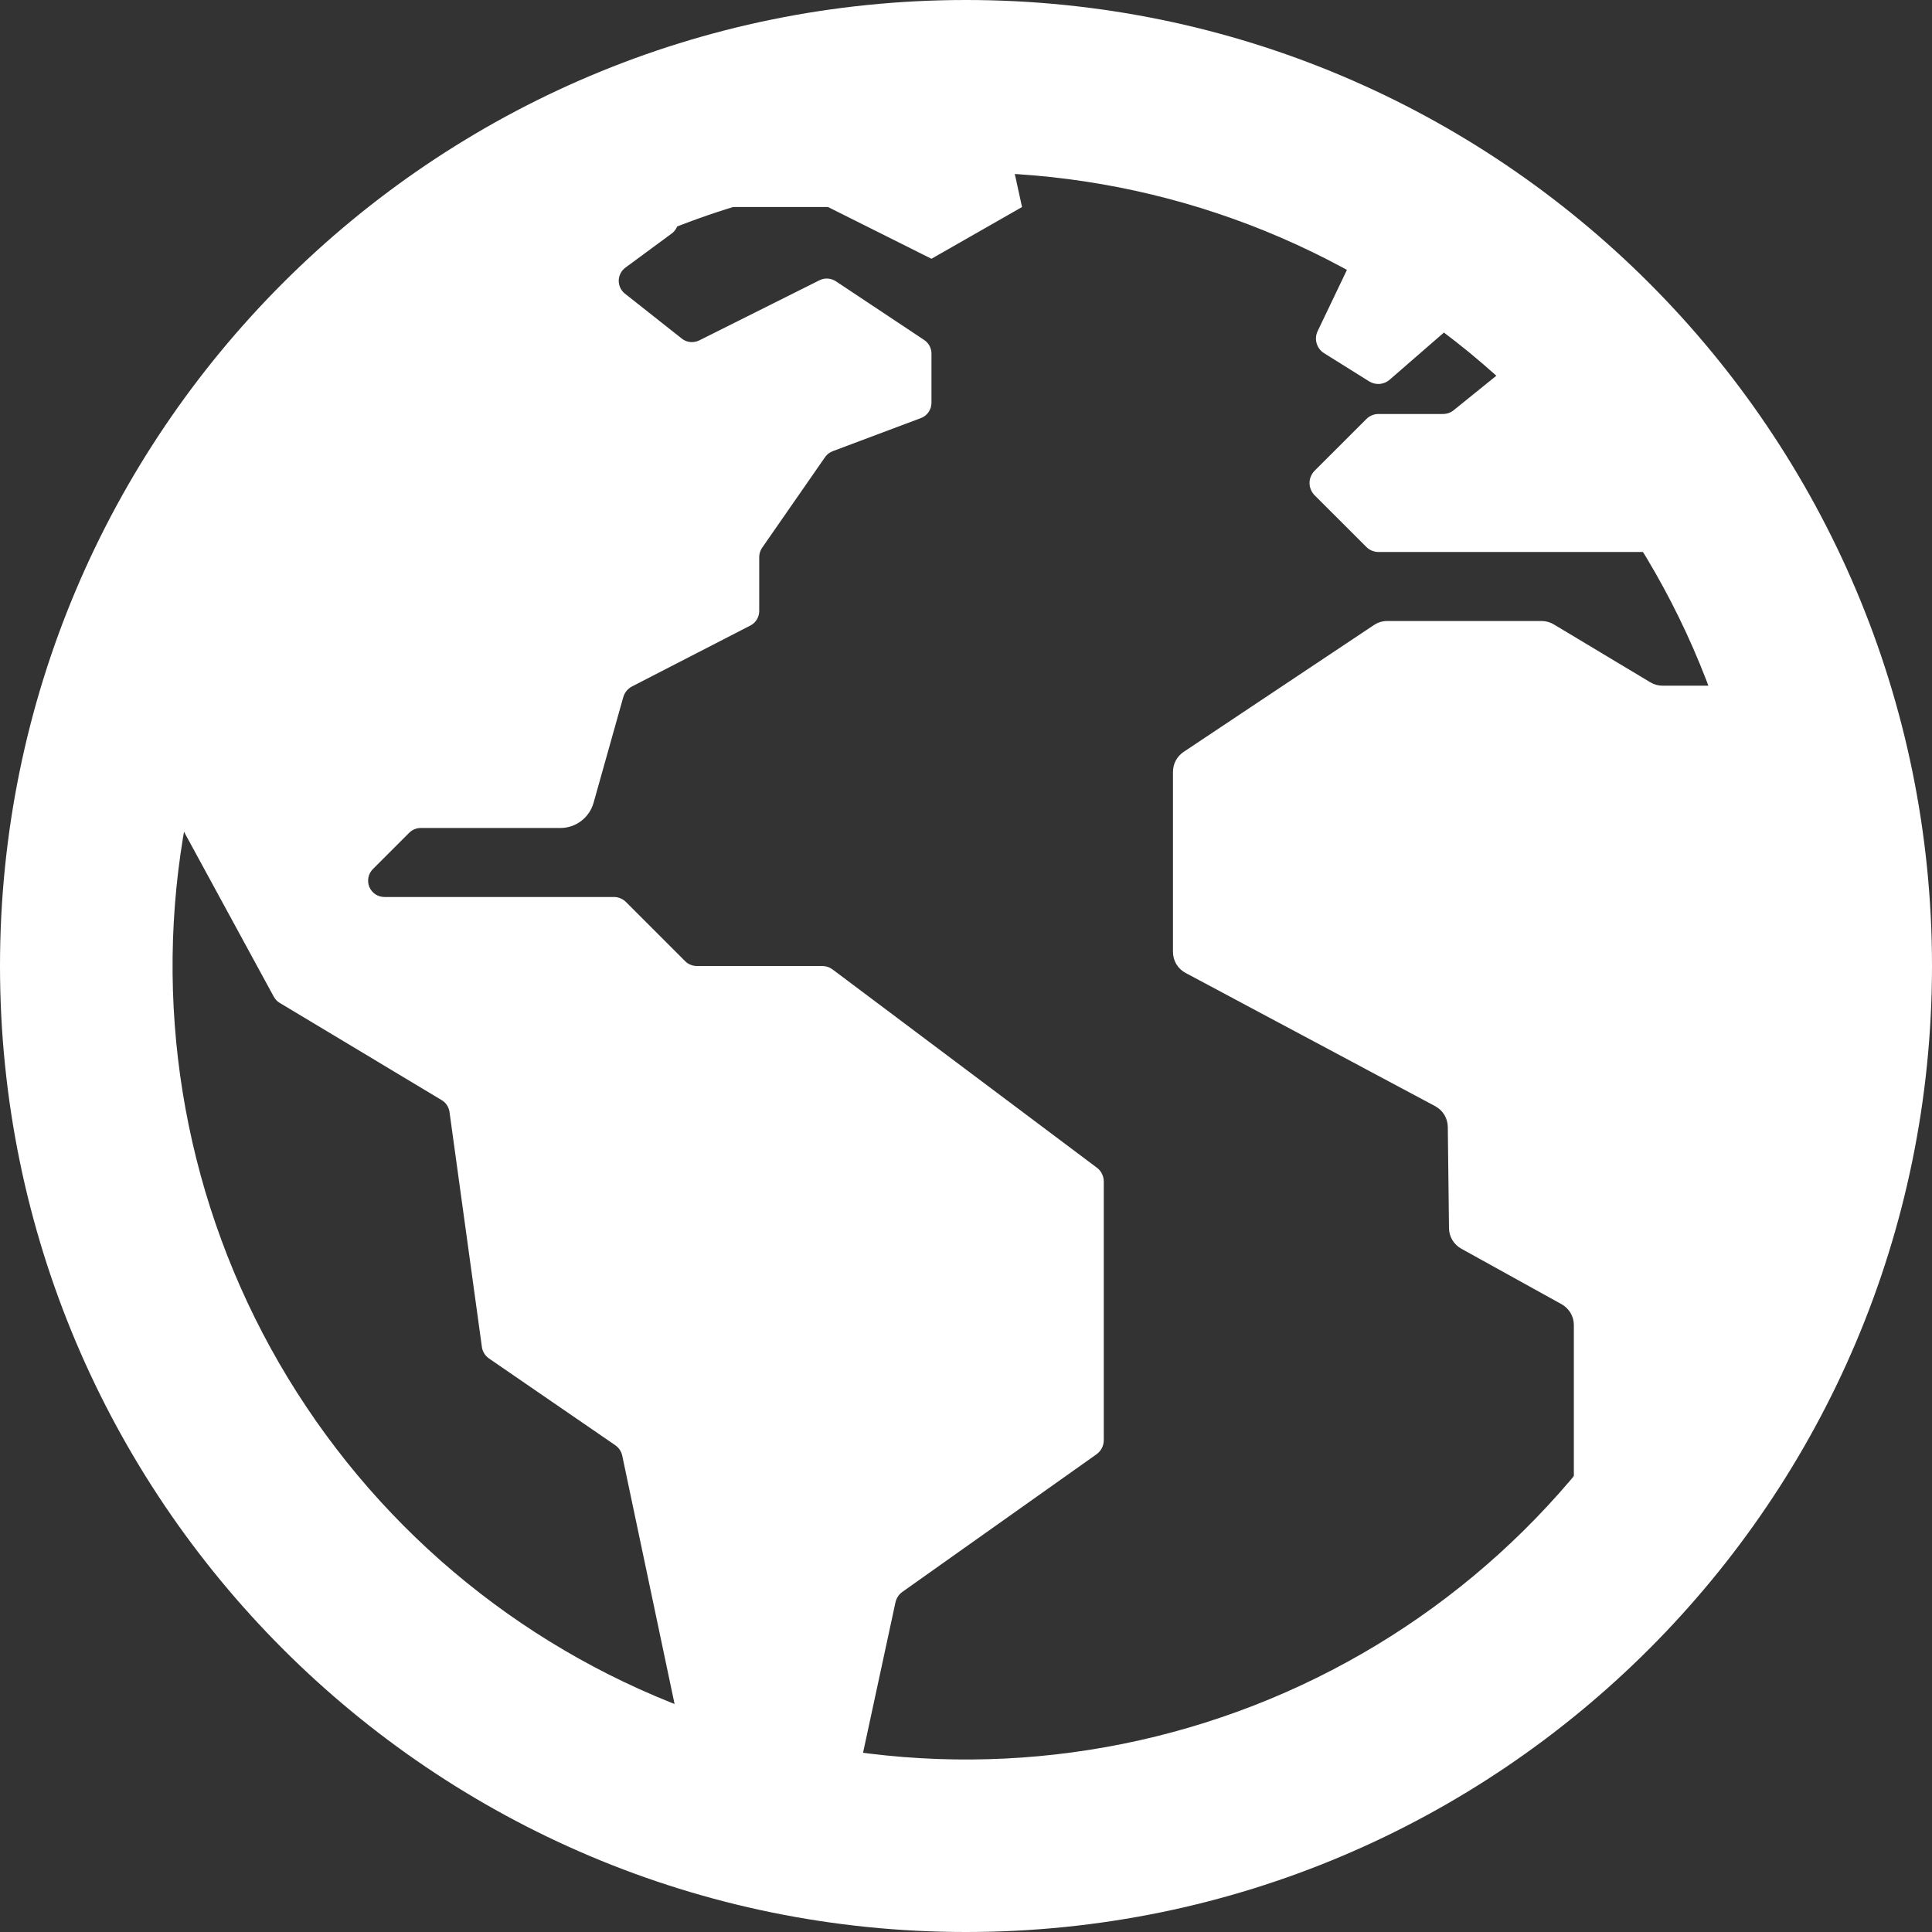
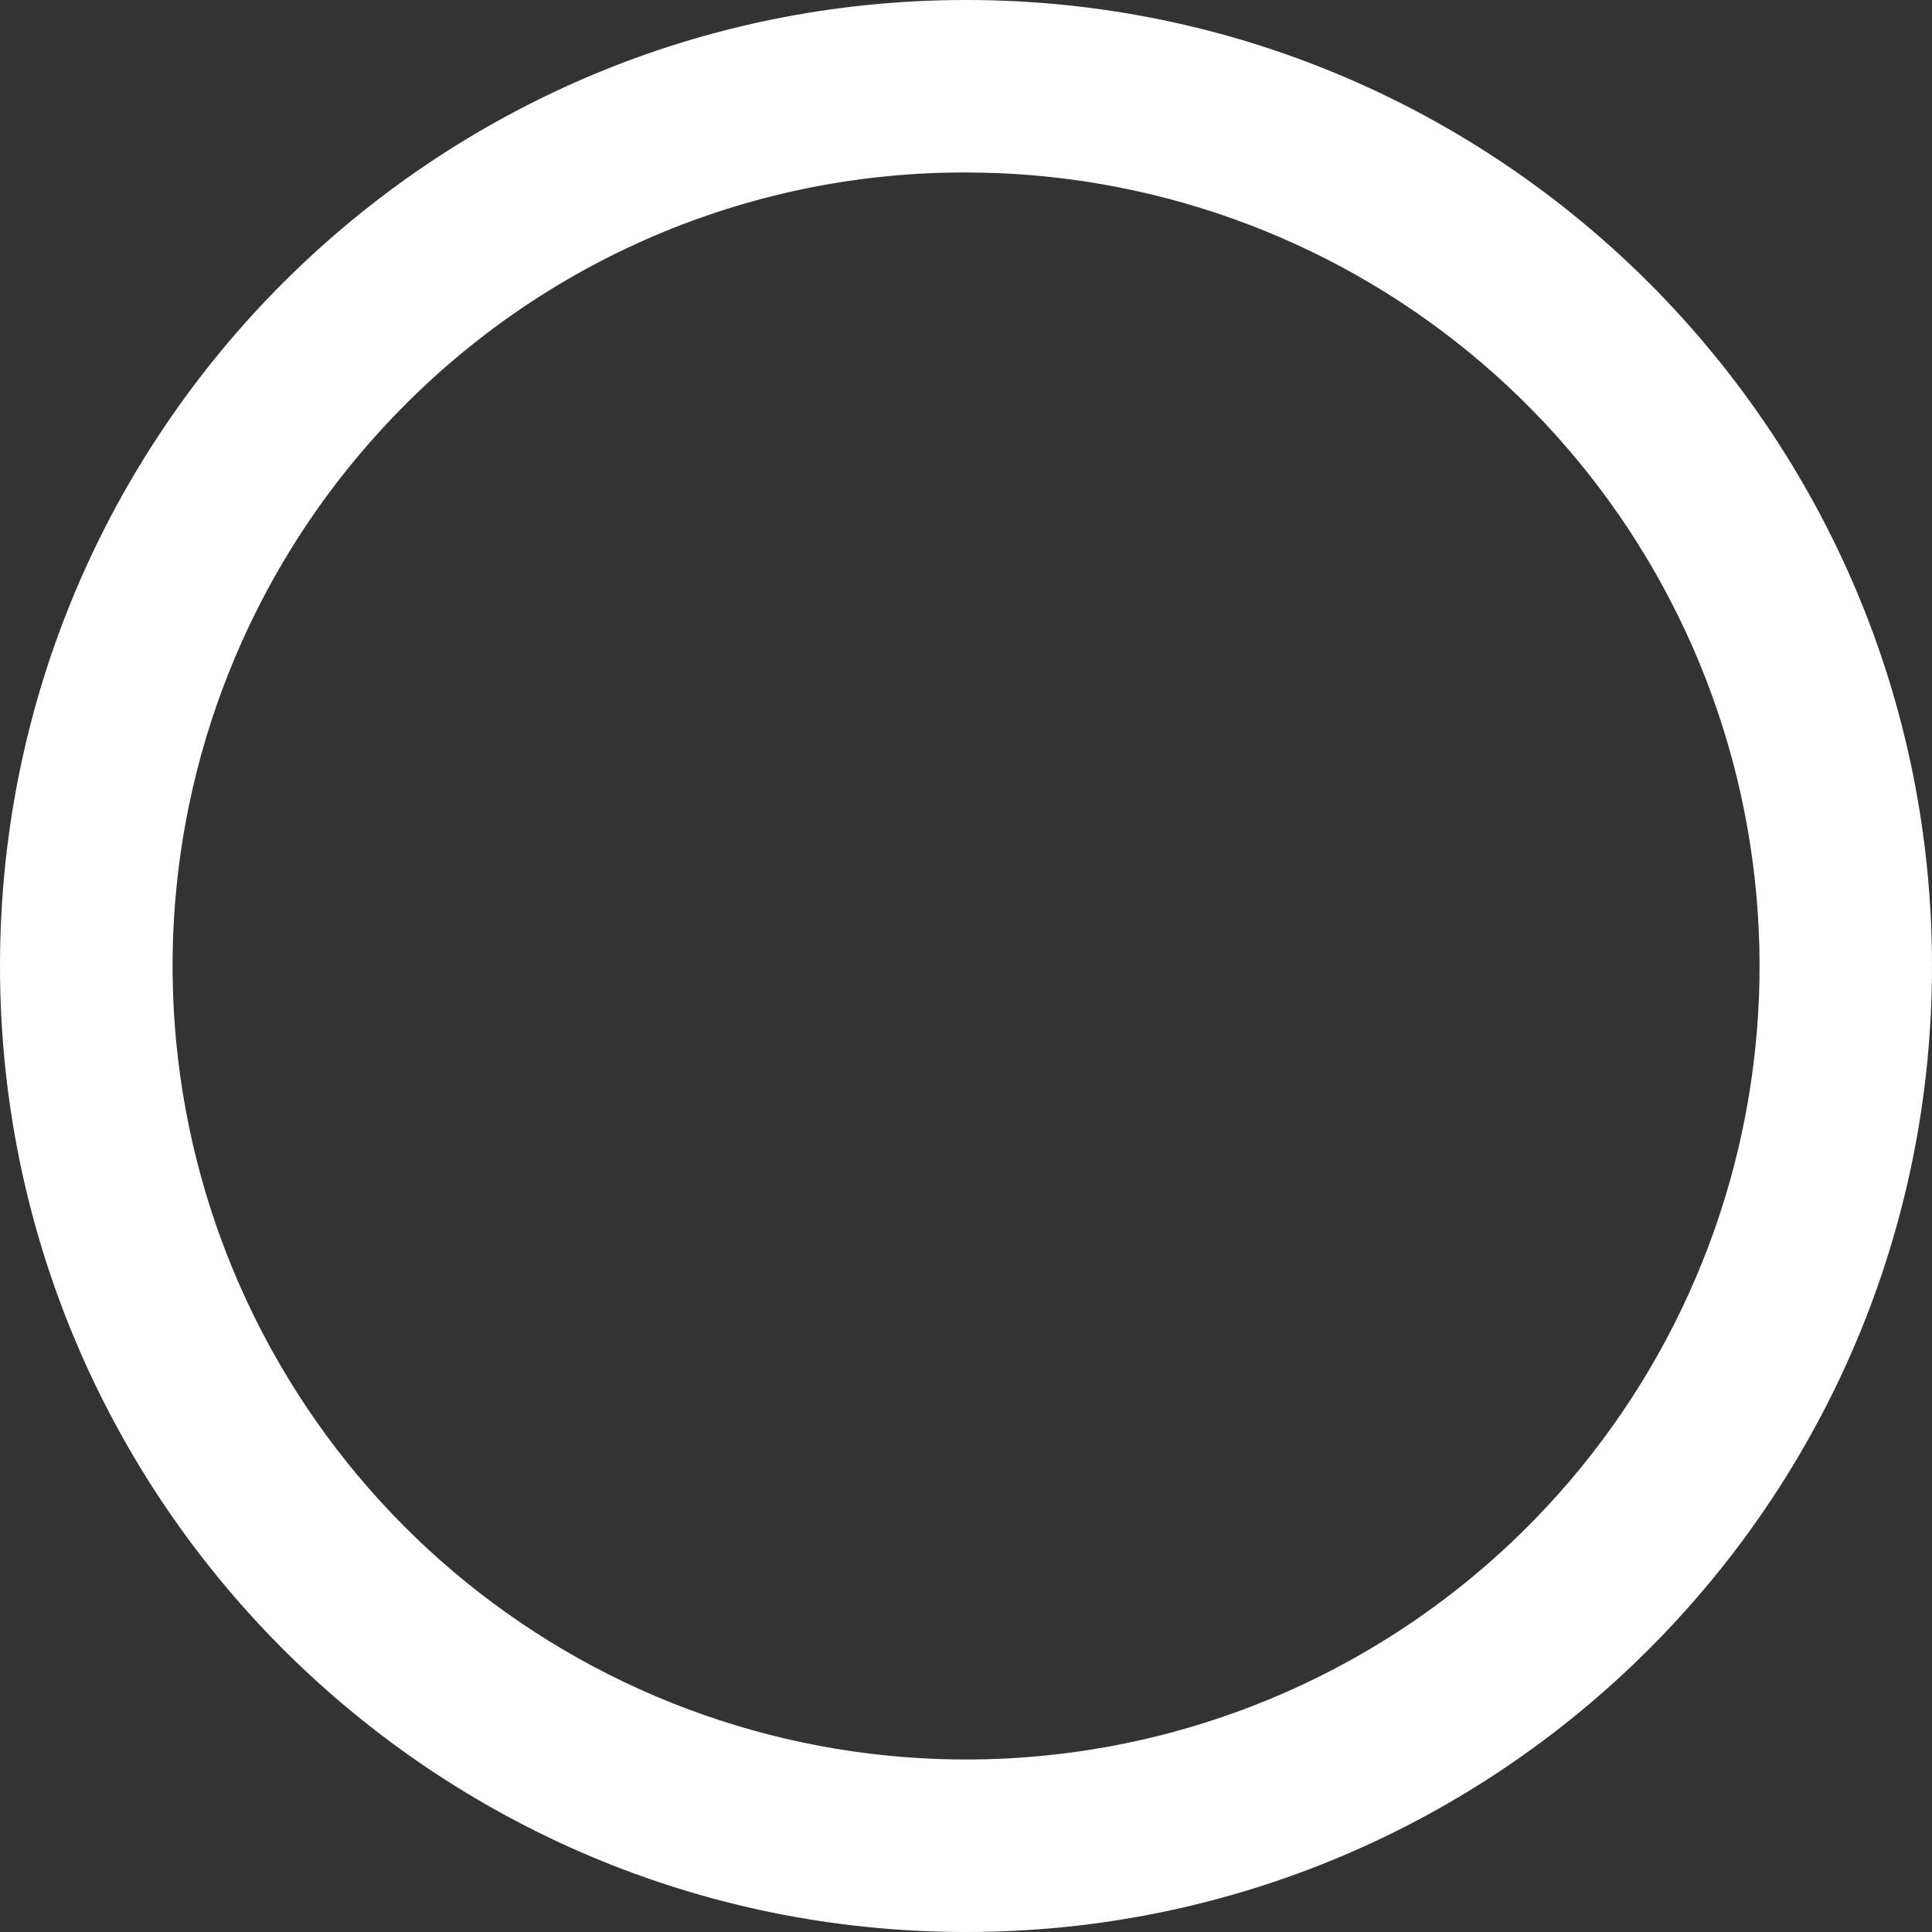
<svg xmlns="http://www.w3.org/2000/svg" width="32" height="32" viewBox="0 0 32 32" fill="none">
  <rect x="0" y="0" width="32" height="32" fill="#333333" stroke="none" />
-   <path d="M16.785 31.572L16.728 31.562C16.736 31.568 16.746 31.572 16.756 31.574C16.766 31.576 16.776 31.575 16.785 31.572ZM29.778 11.127C29.762 11.041 29.717 10.963 29.651 10.905C29.586 10.847 29.502 10.813 29.415 10.807C29.327 10.802 29.24 10.826 29.168 10.876C29.096 10.926 29.042 10.998 29.016 11.082C28.991 11.162 28.941 11.231 28.874 11.28C28.807 11.33 28.726 11.357 28.642 11.357H27.538C27.466 11.357 27.396 11.338 27.335 11.301L25.736 10.342C25.675 10.305 25.605 10.286 25.533 10.286H22.976C22.898 10.286 22.822 10.309 22.758 10.352L19.604 12.454C19.549 12.491 19.505 12.54 19.474 12.598C19.443 12.656 19.428 12.72 19.428 12.786V15.767C19.428 15.839 19.448 15.909 19.484 15.97C19.521 16.031 19.574 16.081 19.637 16.115L23.772 18.322C23.834 18.356 23.886 18.405 23.923 18.465C23.959 18.526 23.979 18.595 23.98 18.665L24 20.343C24.001 20.412 24.02 20.48 24.056 20.54C24.092 20.599 24.142 20.648 24.203 20.682L25.865 21.602C25.926 21.636 25.977 21.686 26.013 21.746C26.049 21.807 26.068 21.876 26.068 21.947V25.418C26.068 25.494 26.09 25.568 26.131 25.632C26.172 25.695 26.231 25.746 26.3 25.777C26.369 25.808 26.446 25.819 26.521 25.808C26.596 25.796 26.666 25.764 26.723 25.714C27.393 25.124 28.354 24.262 28.482 24.065C28.693 23.738 28.892 23.403 29.077 23.06C29.46 22.35 29.785 21.609 30.048 20.846C30.954 18.224 30.238 13.51 29.778 11.127ZM18.171 19.343L13.79 16.057C13.741 16.02 13.681 16 13.619 16H11.54C11.505 16 11.47 15.993 11.437 15.979C11.404 15.966 11.374 15.946 11.349 15.921L10.369 14.941C10.342 14.914 10.311 14.893 10.276 14.879C10.242 14.864 10.204 14.857 10.167 14.857H6.367C6.314 14.857 6.262 14.841 6.217 14.812C6.173 14.782 6.138 14.739 6.117 14.69C6.097 14.641 6.092 14.586 6.102 14.534C6.112 14.481 6.138 14.433 6.176 14.395L6.777 13.794C6.803 13.768 6.832 13.748 6.865 13.735C6.898 13.721 6.933 13.714 6.969 13.714H9.281C9.406 13.714 9.527 13.674 9.626 13.598C9.725 13.523 9.797 13.418 9.831 13.298L10.323 11.548C10.334 11.51 10.352 11.475 10.376 11.445C10.401 11.415 10.431 11.389 10.466 11.371L12.428 10.361C12.472 10.339 12.509 10.304 12.535 10.262C12.561 10.219 12.575 10.17 12.575 10.121V9.228C12.575 9.172 12.592 9.118 12.623 9.073L13.666 7.571C13.697 7.526 13.742 7.492 13.793 7.473L15.252 6.925C15.304 6.906 15.349 6.871 15.38 6.826C15.411 6.78 15.428 6.727 15.428 6.671V5.857C15.428 5.813 15.417 5.769 15.396 5.729C15.375 5.69 15.345 5.656 15.307 5.631L13.845 4.659C13.804 4.632 13.758 4.617 13.71 4.614C13.662 4.611 13.614 4.621 13.571 4.643L11.58 5.639C11.534 5.661 11.483 5.67 11.433 5.665C11.382 5.66 11.334 5.641 11.294 5.609L10.35 4.863C10.317 4.837 10.291 4.804 10.274 4.767C10.256 4.729 10.248 4.688 10.248 4.647C10.249 4.606 10.259 4.565 10.278 4.528C10.297 4.491 10.324 4.459 10.357 4.434L11.124 3.869C11.159 3.844 11.187 3.81 11.206 3.772C11.225 3.733 11.235 3.691 11.234 3.648C11.234 3.605 11.223 3.562 11.202 3.524C11.182 3.486 11.153 3.454 11.117 3.429L9.922 2.596C9.881 2.567 9.832 2.55 9.782 2.547C9.731 2.544 9.681 2.556 9.637 2.58C9.205 2.816 7.937 3.516 7.487 3.831C5.405 5.292 3.729 7.258 2.618 9.546C2.488 9.814 2.327 10.088 2.312 10.383C2.296 10.678 2.065 11.336 1.968 11.603C1.955 11.639 1.95 11.677 1.953 11.715C1.956 11.754 1.967 11.791 1.985 11.824L4.535 16.509C4.558 16.551 4.592 16.587 4.633 16.611L7.315 18.221C7.35 18.242 7.38 18.27 7.402 18.304C7.425 18.338 7.439 18.376 7.445 18.416L7.982 22.312C7.987 22.349 8 22.385 8.02 22.417C8.04 22.45 8.066 22.477 8.097 22.499L10.19 23.937C10.25 23.979 10.293 24.042 10.307 24.114L11.418 29.386C11.424 29.417 11.436 29.446 11.453 29.473C11.557 29.642 11.973 30.259 12.474 30.35C12.428 30.363 12.386 30.392 12.34 30.406C12.46 30.427 12.579 30.455 12.697 30.489C12.84 30.527 12.982 30.56 13.125 30.591C13.349 30.635 13.371 30.669 13.478 30.471C13.621 30.205 13.785 30.114 13.907 30.081C13.957 30.069 14.003 30.044 14.04 30.007C14.076 29.97 14.102 29.924 14.113 29.874L14.832 26.539C14.848 26.469 14.888 26.408 14.947 26.366L18.161 24.088C18.198 24.061 18.229 24.026 18.25 23.986C18.271 23.945 18.282 23.9 18.282 23.854V19.571C18.282 19.527 18.272 19.484 18.253 19.444C18.234 19.404 18.206 19.37 18.171 19.343Z" fill="white" />
-   <path d="M16.428 1.143C16.428 1.143 16.168 1.158 16.115 1.159C15.728 1.171 15.342 1.197 14.956 1.239C13.552 1.392 12.177 1.744 10.872 2.286C11.046 2.406 10.747 2.516 10.747 2.516L11.214 3.429H13.714L15.428 4.286L16.928 3.429L16.428 1.143ZM23.016 6.29L24.167 5.29C24.203 5.259 24.231 5.219 24.247 5.174C24.264 5.13 24.269 5.081 24.263 5.034C24.256 4.987 24.238 4.942 24.209 4.904C24.181 4.866 24.143 4.835 24.1 4.815L22.756 4.191C22.688 4.16 22.61 4.156 22.539 4.181C22.468 4.207 22.41 4.259 22.378 4.327L21.824 5.485C21.794 5.548 21.788 5.62 21.808 5.688C21.828 5.755 21.871 5.813 21.931 5.85L22.678 6.317C22.73 6.349 22.791 6.364 22.852 6.359C22.913 6.354 22.97 6.33 23.016 6.29ZM28.403 7.762L27.986 7.119C27.98 7.109 27.974 7.099 27.968 7.089C27.893 6.935 27.273 5.681 26.754 5.195C26.365 4.827 26.254 4.933 26.224 5.014C26.206 5.059 26.177 5.099 26.139 5.129L24.078 6.794C24.028 6.835 23.965 6.857 23.899 6.857H22.833C22.795 6.857 22.758 6.864 22.723 6.879C22.689 6.893 22.657 6.914 22.631 6.941L21.773 7.798C21.747 7.824 21.726 7.856 21.712 7.891C21.697 7.925 21.69 7.962 21.69 8C21.69 8.038 21.697 8.075 21.712 8.109C21.726 8.144 21.747 8.176 21.773 8.202L22.631 9.059C22.657 9.086 22.689 9.107 22.723 9.121C22.758 9.135 22.795 9.143 22.833 9.143H28.202C28.241 9.143 28.279 9.135 28.314 9.12C28.35 9.105 28.382 9.083 28.409 9.055C28.435 9.027 28.456 8.994 28.47 8.958C28.483 8.922 28.489 8.883 28.488 8.845L28.448 7.906C28.446 7.855 28.431 7.805 28.403 7.762Z" fill="white" />
  <path d="M16 2.857C19.041 2.857 21.987 3.911 24.338 5.84C26.689 7.769 28.298 10.453 28.891 13.435C29.485 16.417 29.026 19.513 27.593 22.195C26.159 24.876 23.841 26.978 21.032 28.142C18.222 29.306 15.097 29.46 12.187 28.577C9.277 27.695 6.763 25.831 5.074 23.302C3.384 20.774 2.624 17.739 2.921 14.713C3.219 11.687 4.557 8.857 6.707 6.707C7.925 5.483 9.373 4.512 10.968 3.851C12.563 3.19 14.273 2.852 16 2.857ZM16 0C7.164 0 0 7.164 0 16C0 24.836 7.164 32 16 32C24.836 32 32 24.836 32 16C32 7.164 24.836 0 16 0Z" fill="white" />
</svg>